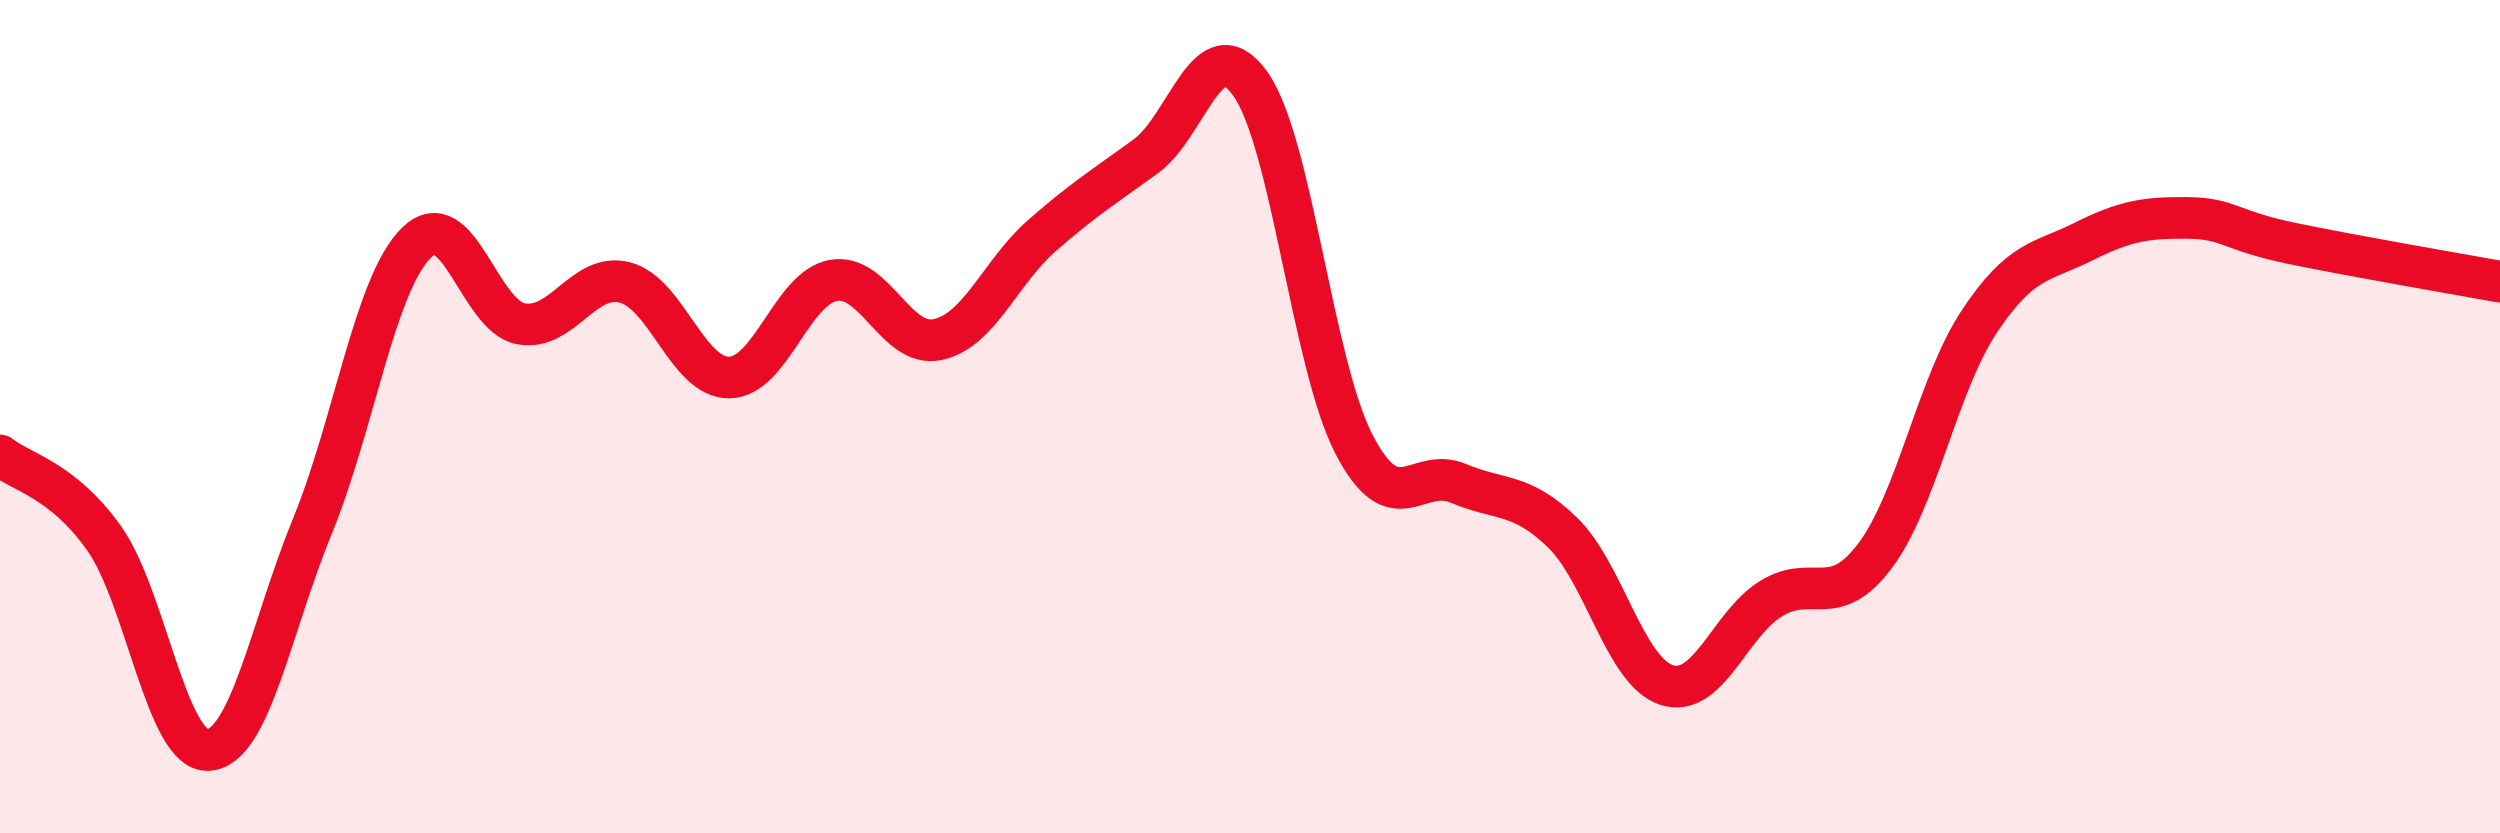
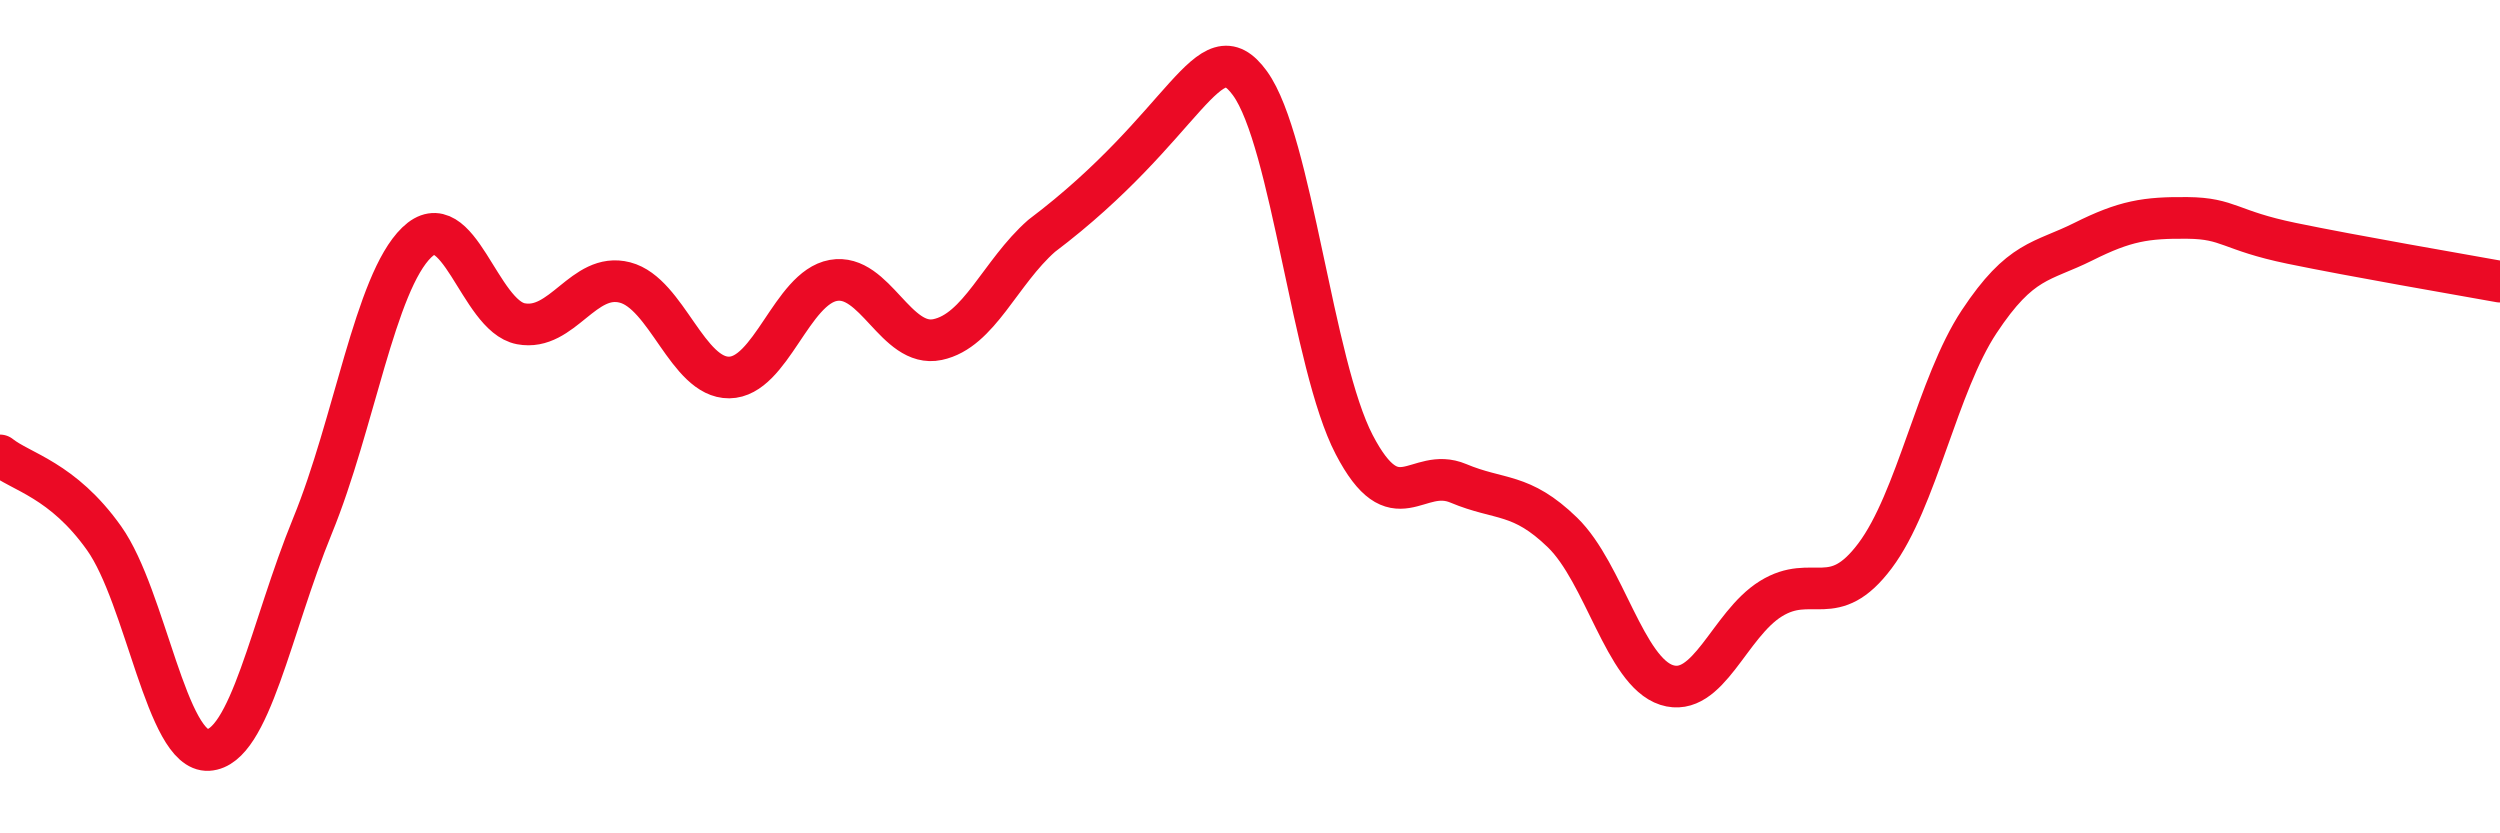
<svg xmlns="http://www.w3.org/2000/svg" width="60" height="20" viewBox="0 0 60 20">
-   <path d="M 0,10.93 C 0.5,11.33 1.5,11.51 2.5,12.92 C 3.5,14.33 4,18.06 5,18 C 6,17.94 6.5,15.06 7.5,12.62 C 8.5,10.18 9,6.79 10,5.82 C 11,4.85 11.5,7.58 12.5,7.77 C 13.5,7.96 14,6.52 15,6.78 C 16,7.04 16.5,9.07 17.5,9.06 C 18.5,9.05 19,6.91 20,6.73 C 21,6.55 21.5,8.36 22.5,8.15 C 23.5,7.94 24,6.54 25,5.66 C 26,4.78 26.5,4.48 27.5,3.75 C 28.5,3.02 29,0.62 30,2 C 31,3.38 31.5,8.75 32.5,10.67 C 33.5,12.59 34,11.18 35,11.6 C 36,12.02 36.5,11.81 37.5,12.78 C 38.5,13.75 39,16.12 40,16.44 C 41,16.76 41.5,14.99 42.5,14.37 C 43.5,13.75 44,14.67 45,13.34 C 46,12.01 46.5,9.23 47.5,7.72 C 48.5,6.21 49,6.3 50,5.8 C 51,5.3 51.5,5.22 52.5,5.23 C 53.5,5.24 53.5,5.53 55,5.84 C 56.5,6.15 59,6.58 60,6.76L60 20L0 20Z" fill="#EB0A25" opacity="0.1" stroke-linecap="round" stroke-linejoin="round" />
-   <path d="M 0,10.93 C 0.5,11.33 1.5,11.51 2.5,12.92 C 3.5,14.33 4,18.06 5,18 C 6,17.94 6.5,15.06 7.5,12.62 C 8.5,10.18 9,6.79 10,5.82 C 11,4.85 11.5,7.58 12.5,7.77 C 13.5,7.96 14,6.52 15,6.78 C 16,7.04 16.5,9.07 17.5,9.06 C 18.5,9.05 19,6.91 20,6.73 C 21,6.55 21.5,8.36 22.5,8.15 C 23.5,7.94 24,6.54 25,5.66 C 26,4.78 26.5,4.48 27.5,3.75 C 28.5,3.02 29,0.62 30,2 C 31,3.38 31.5,8.75 32.5,10.67 C 33.5,12.59 34,11.18 35,11.6 C 36,12.02 36.5,11.81 37.5,12.78 C 38.5,13.75 39,16.12 40,16.44 C 41,16.76 41.5,14.99 42.5,14.37 C 43.5,13.75 44,14.67 45,13.34 C 46,12.01 46.5,9.23 47.5,7.72 C 48.5,6.21 49,6.3 50,5.8 C 51,5.3 51.5,5.22 52.5,5.23 C 53.5,5.24 53.5,5.53 55,5.84 C 56.5,6.15 59,6.58 60,6.76" stroke="#EB0A25" stroke-width="1" fill="none" stroke-linecap="round" stroke-linejoin="round" />
+   <path d="M 0,10.93 C 0.5,11.33 1.5,11.51 2.5,12.92 C 3.5,14.33 4,18.06 5,18 C 6,17.94 6.5,15.06 7.5,12.62 C 8.5,10.18 9,6.79 10,5.82 C 11,4.85 11.5,7.58 12.5,7.77 C 13.5,7.96 14,6.52 15,6.78 C 16,7.04 16.5,9.07 17.5,9.06 C 18.5,9.05 19,6.91 20,6.73 C 21,6.55 21.5,8.36 22.5,8.15 C 23.5,7.94 24,6.54 25,5.66 C 28.5,3.02 29,0.62 30,2 C 31,3.38 31.5,8.75 32.5,10.67 C 33.5,12.59 34,11.18 35,11.6 C 36,12.02 36.5,11.81 37.5,12.78 C 38.5,13.75 39,16.12 40,16.44 C 41,16.76 41.5,14.99 42.5,14.37 C 43.5,13.75 44,14.67 45,13.34 C 46,12.01 46.5,9.23 47.5,7.72 C 48.5,6.21 49,6.3 50,5.8 C 51,5.3 51.5,5.22 52.5,5.23 C 53.5,5.24 53.5,5.53 55,5.84 C 56.5,6.15 59,6.58 60,6.76" stroke="#EB0A25" stroke-width="1" fill="none" stroke-linecap="round" stroke-linejoin="round" />
</svg>